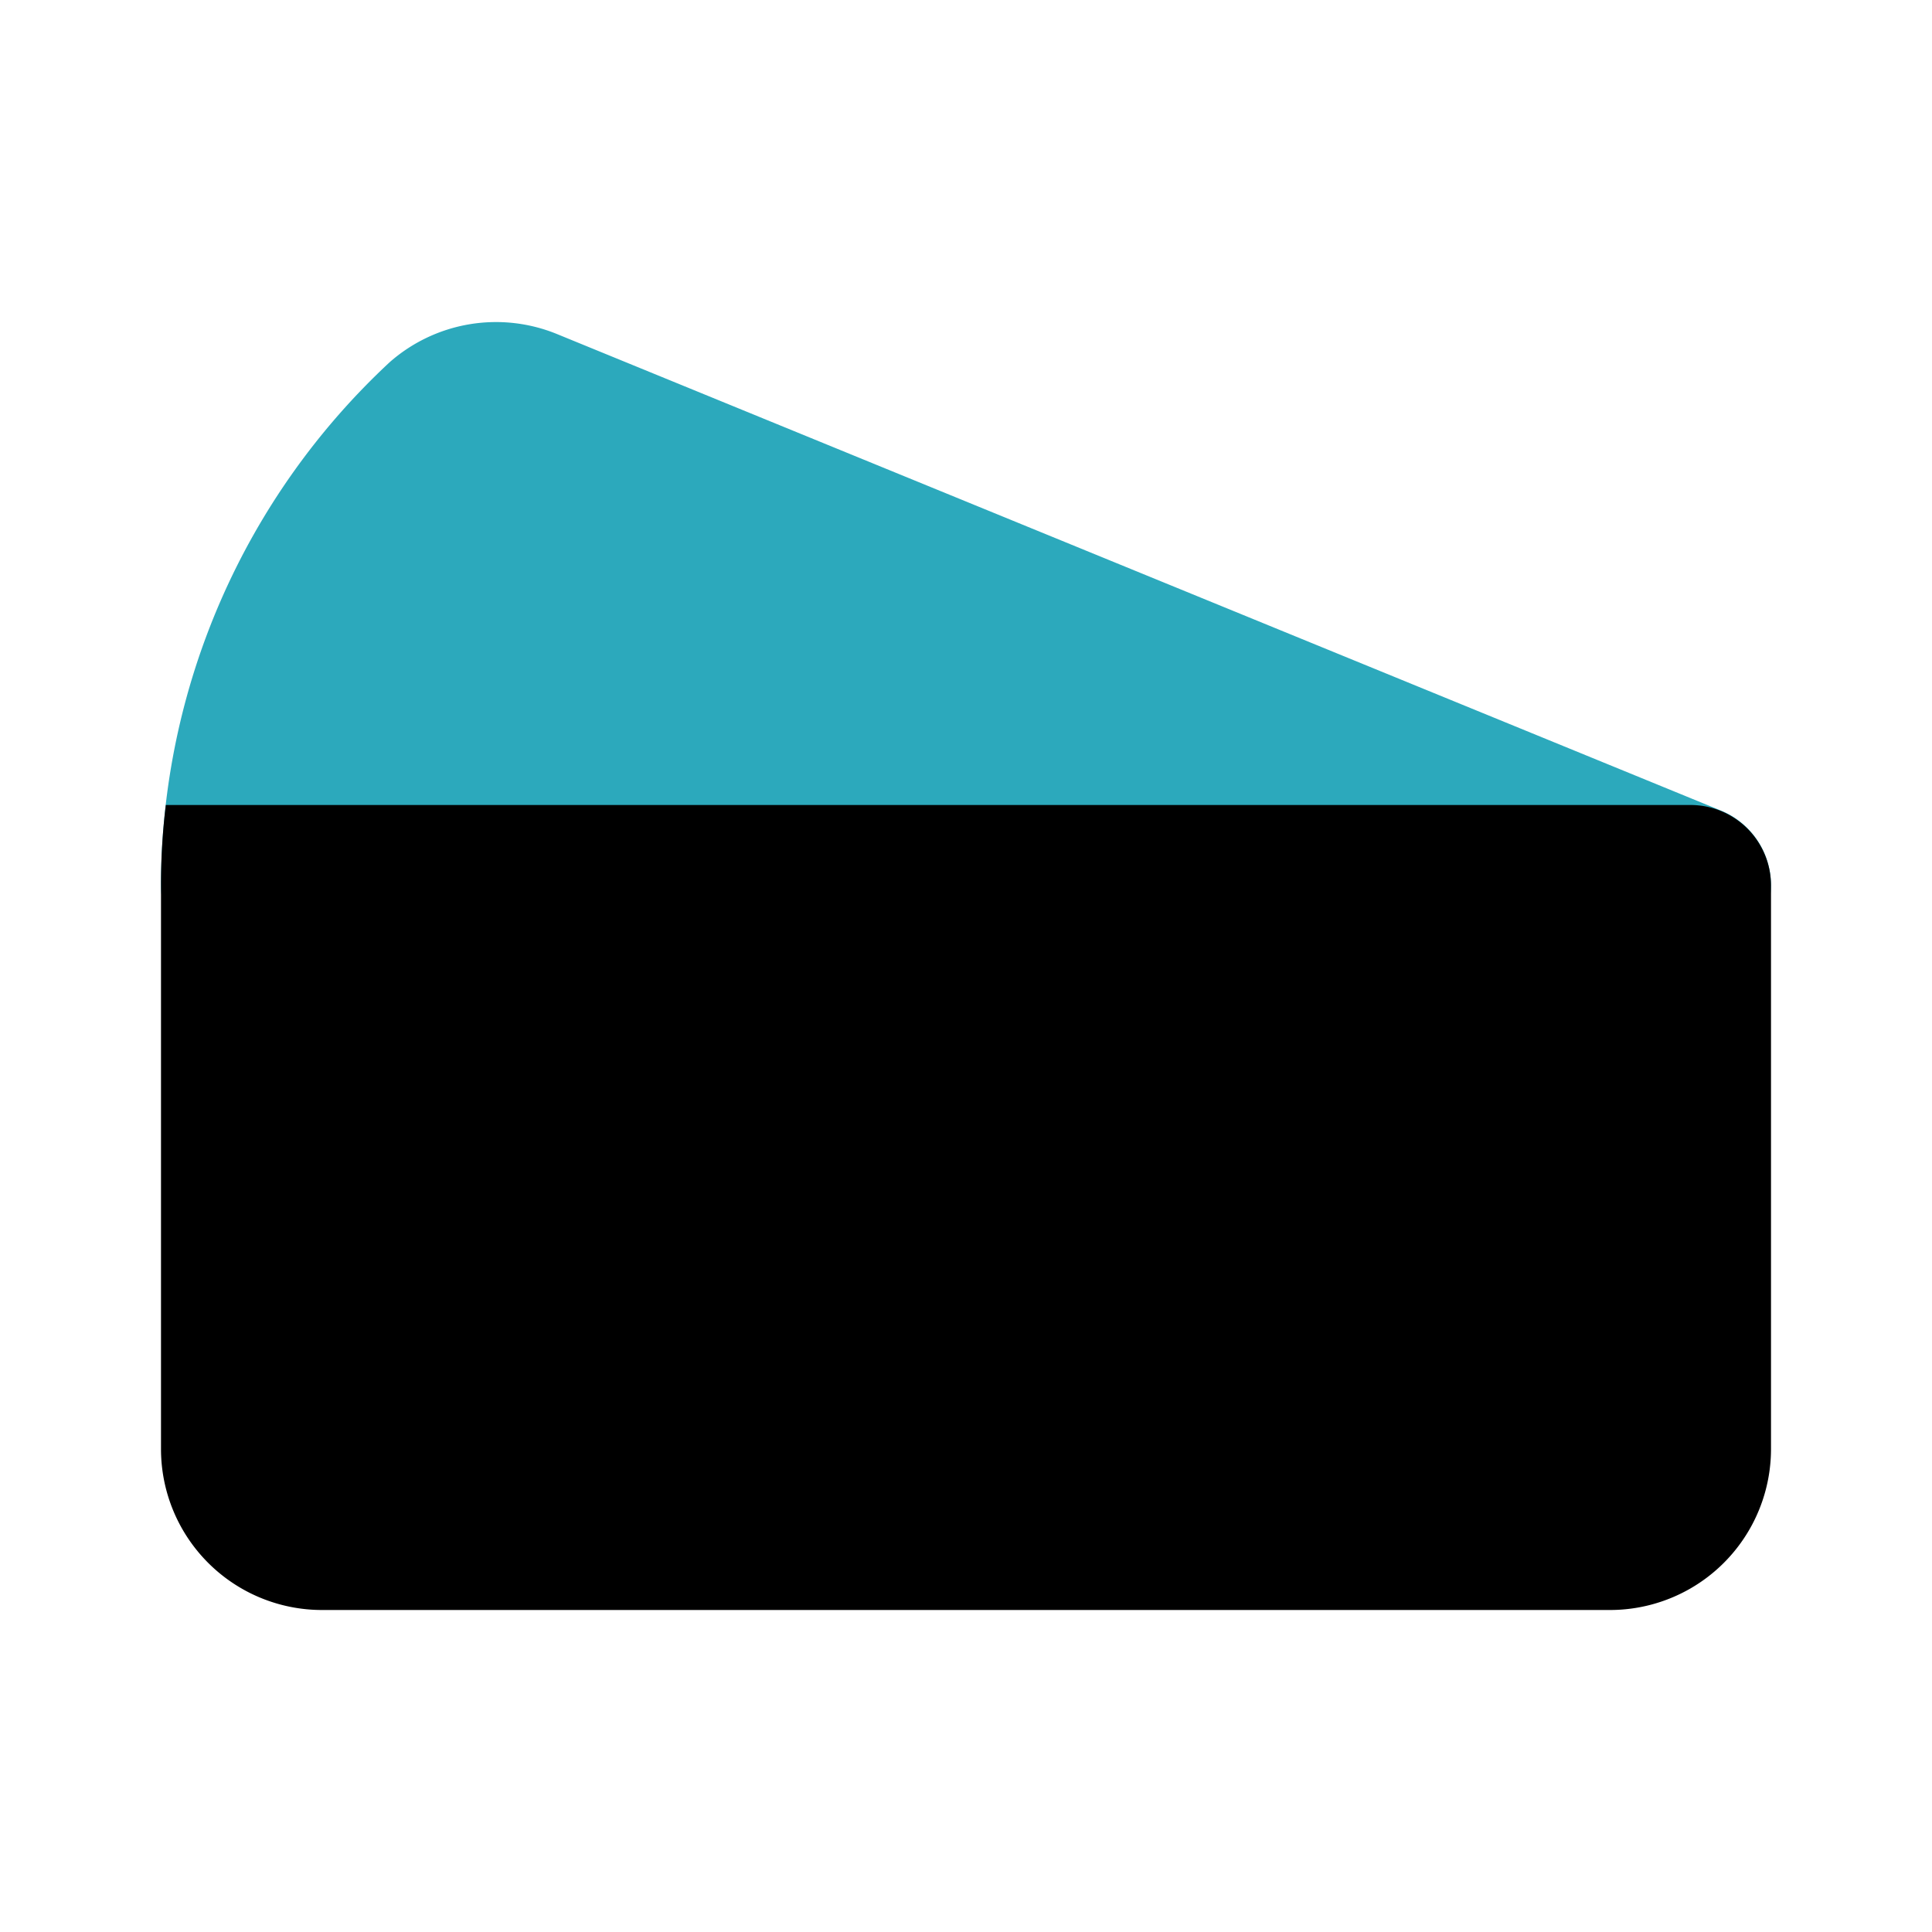
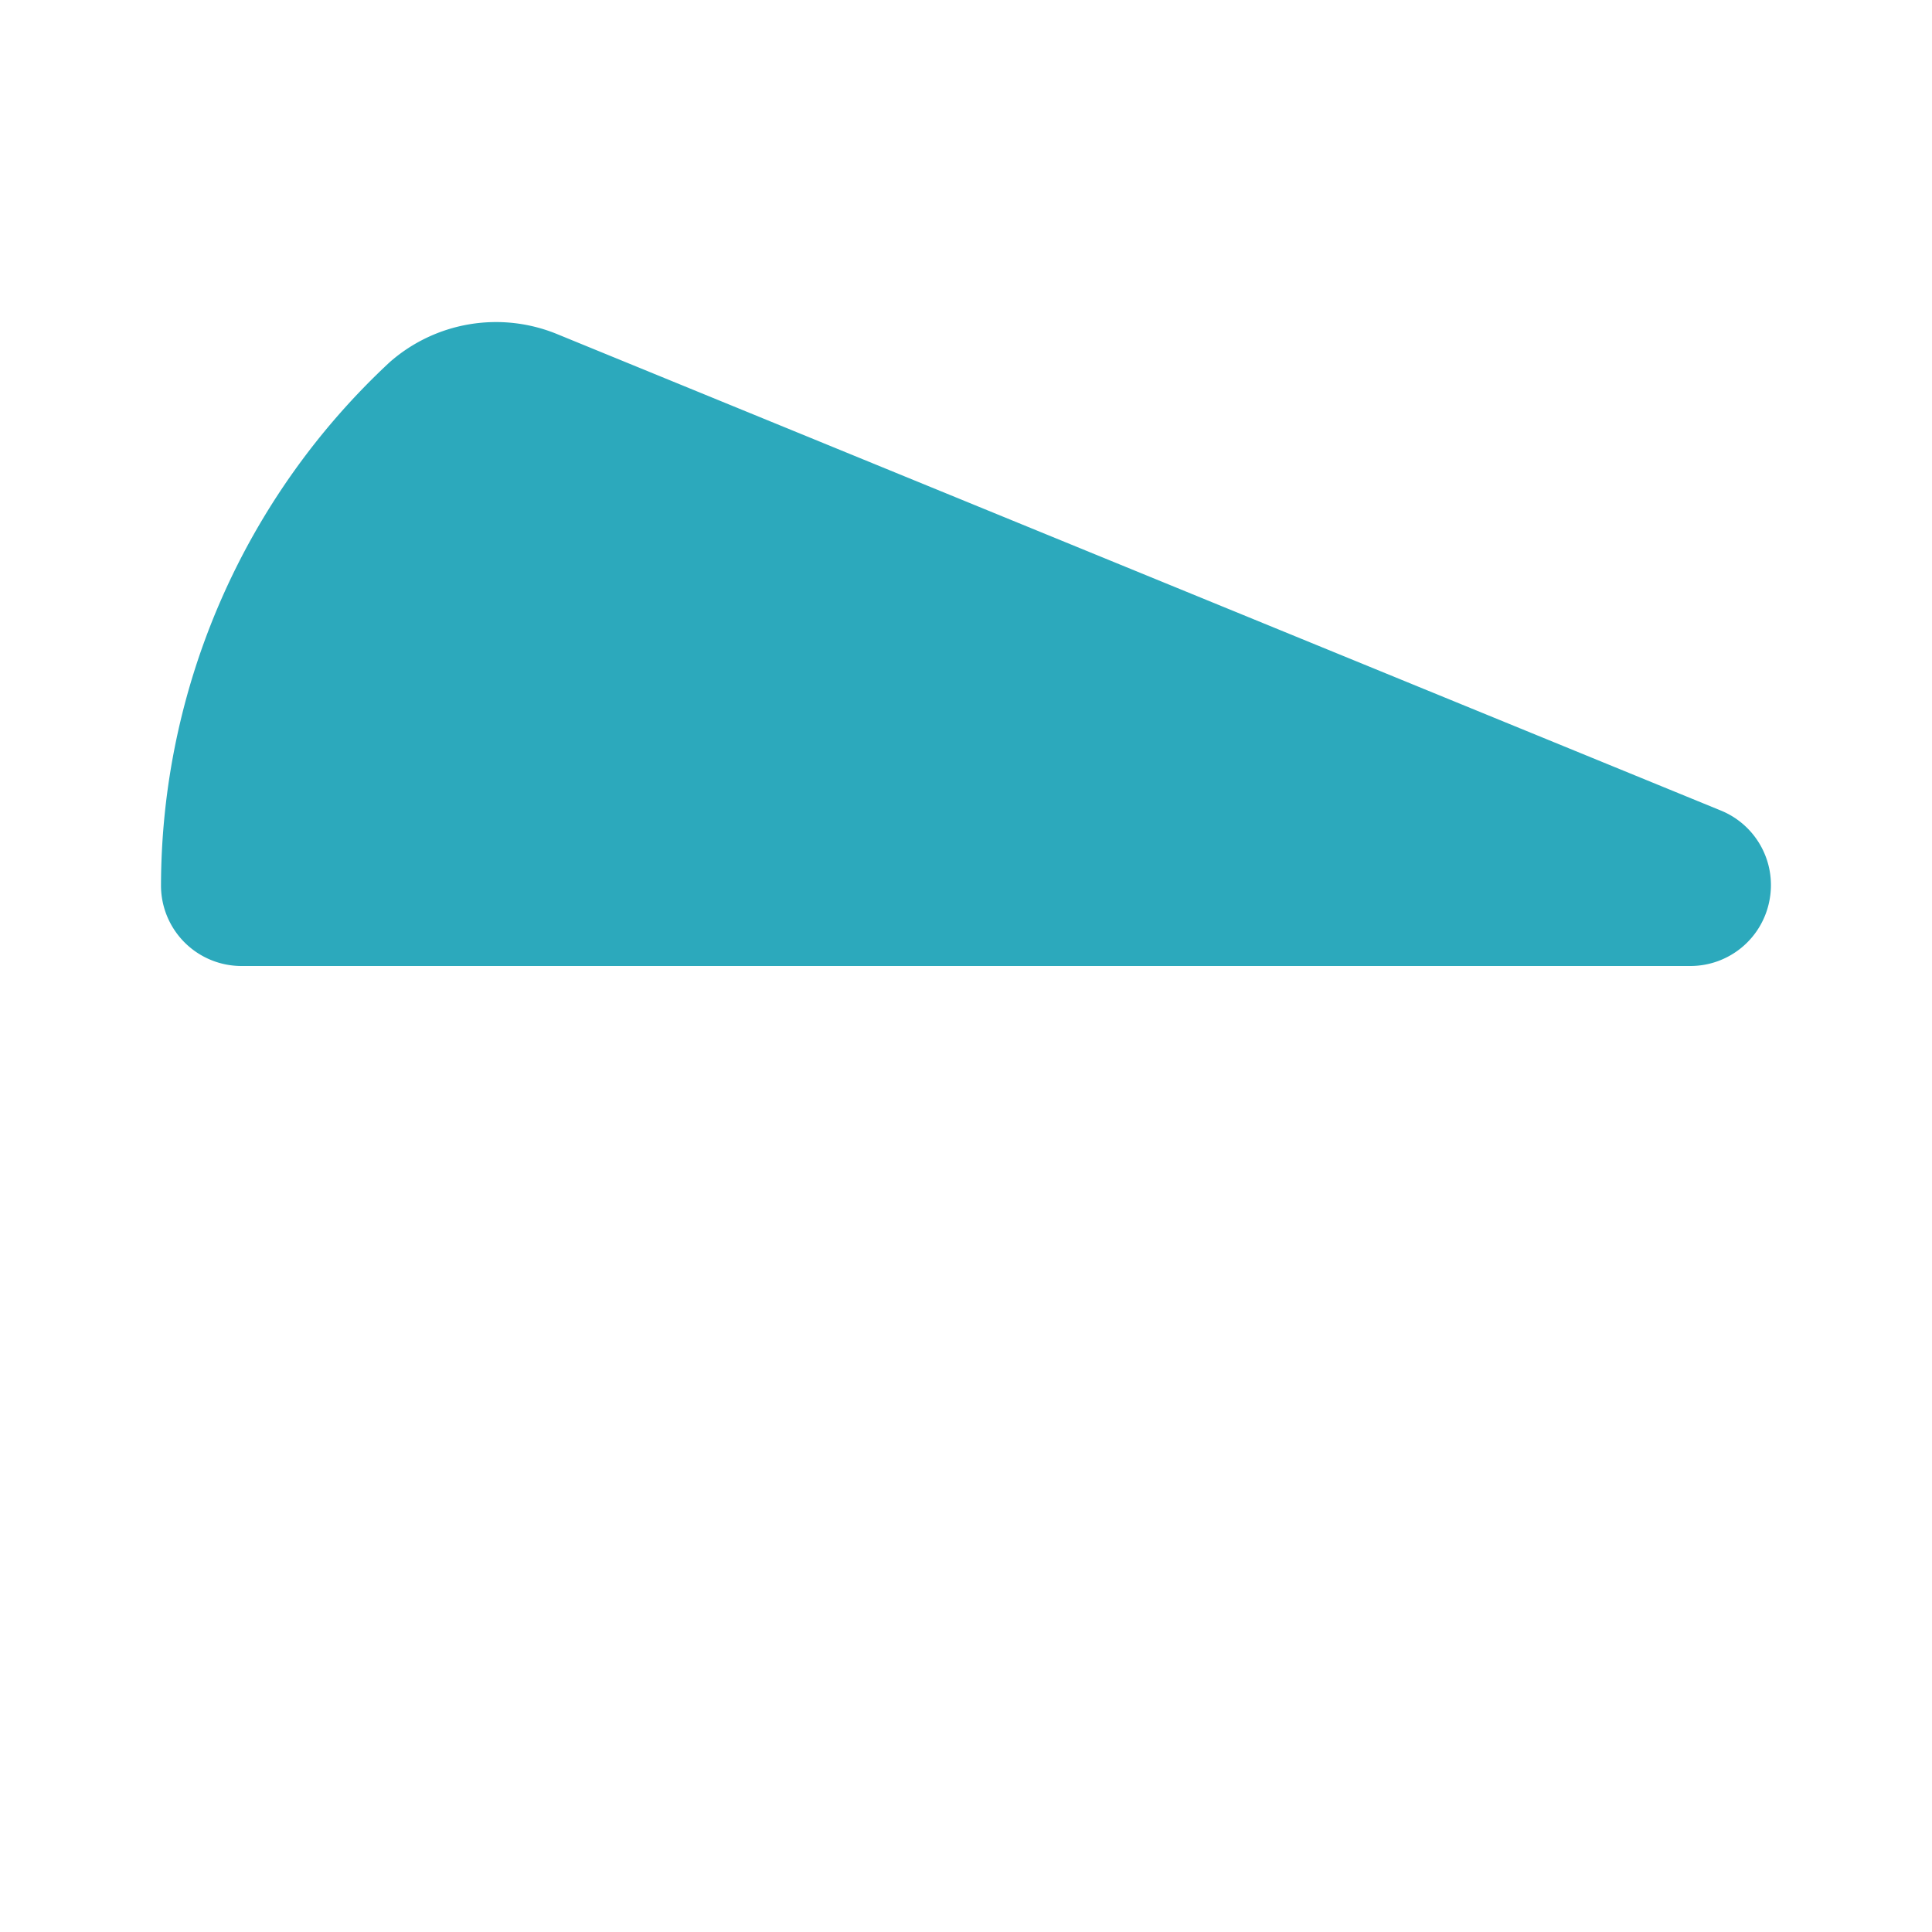
<svg xmlns="http://www.w3.org/2000/svg" fill="#000000" width="800px" height="800px" viewBox="0 0 24 24" id="cheese-left" data-name="Flat Color" class="icon flat-color">
  <path id="secondary" d="M4.84,4.5a2,2,0,0,1,2.08-.35l14.46,5.92a1,1,0,0,1,.6,1.12A1,1,0,0,1,21,12H3a1,1,0,0,1-1-1A8.9,8.9,0,0,1,4.84,4.5Z" style="fill: rgb(44, 169, 188);" />
-   <path id="primary" d="M2.06,10H21a1,1,0,0,1,1,1v7a2,2,0,0,1-2,2H4a2,2,0,0,1-2-2V11A8,8,0,0,1,2.06,10Z" style="fill: rgb(0, 0, 0);" />
</svg>